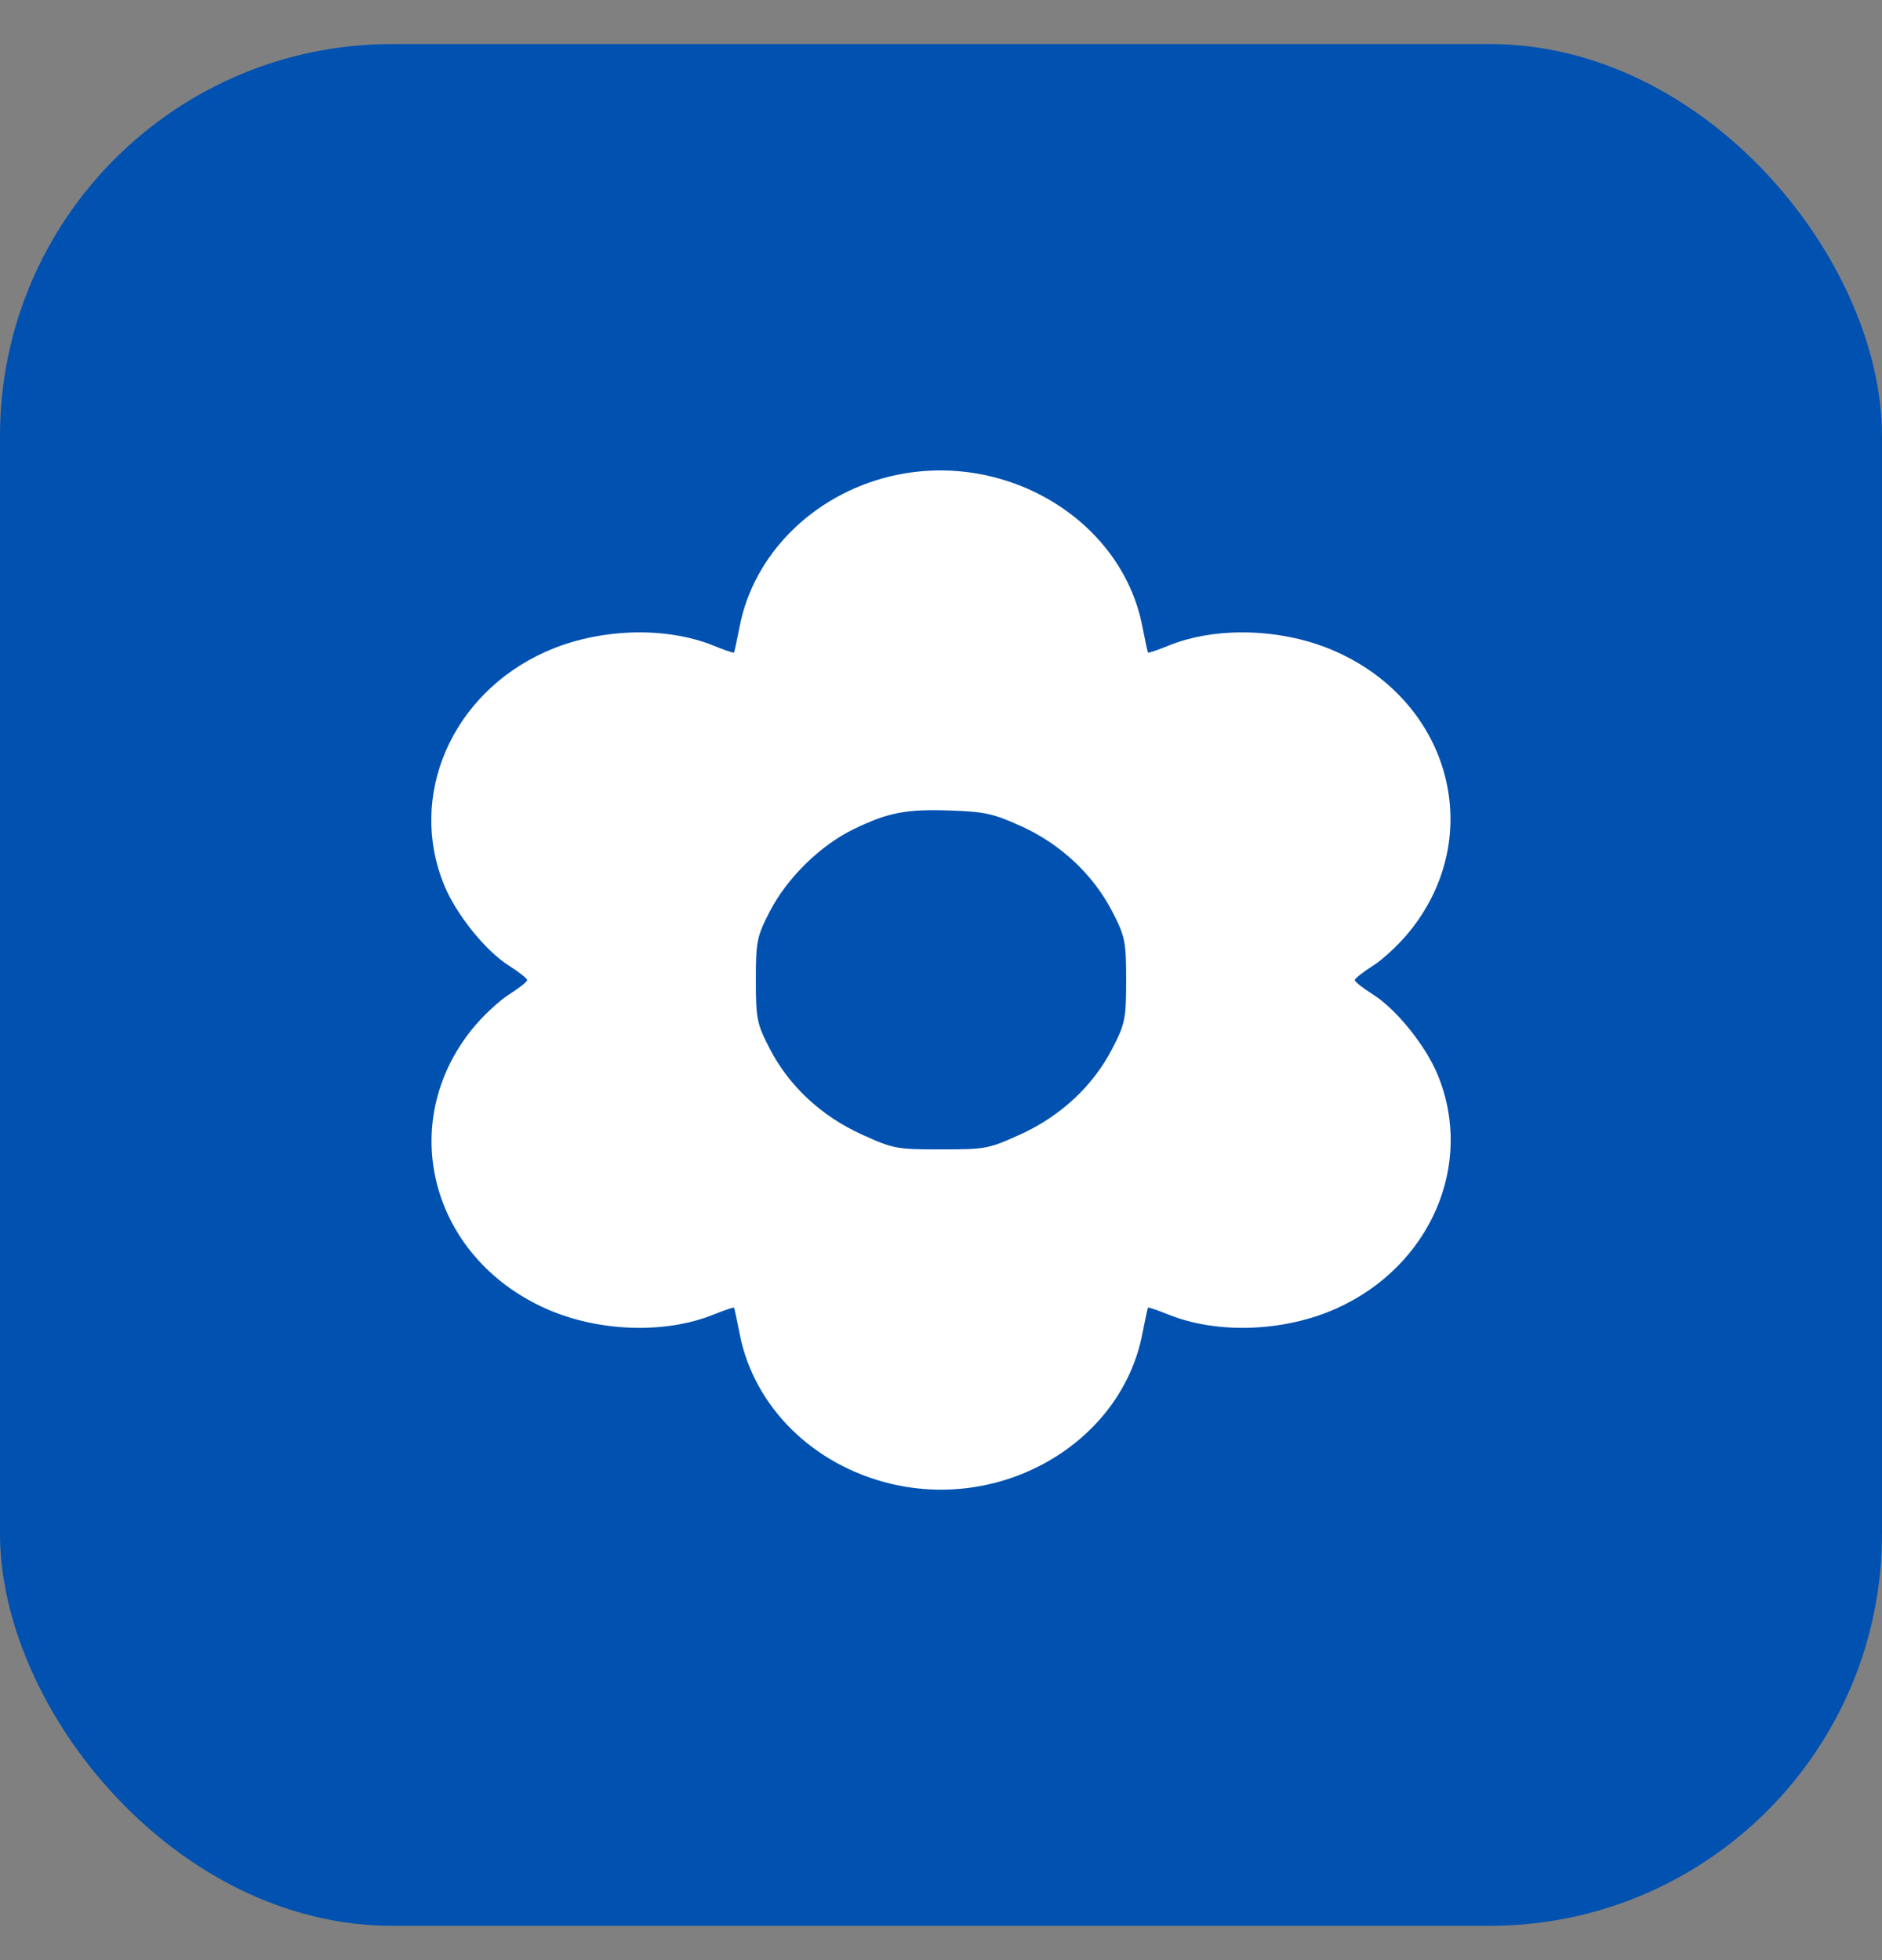
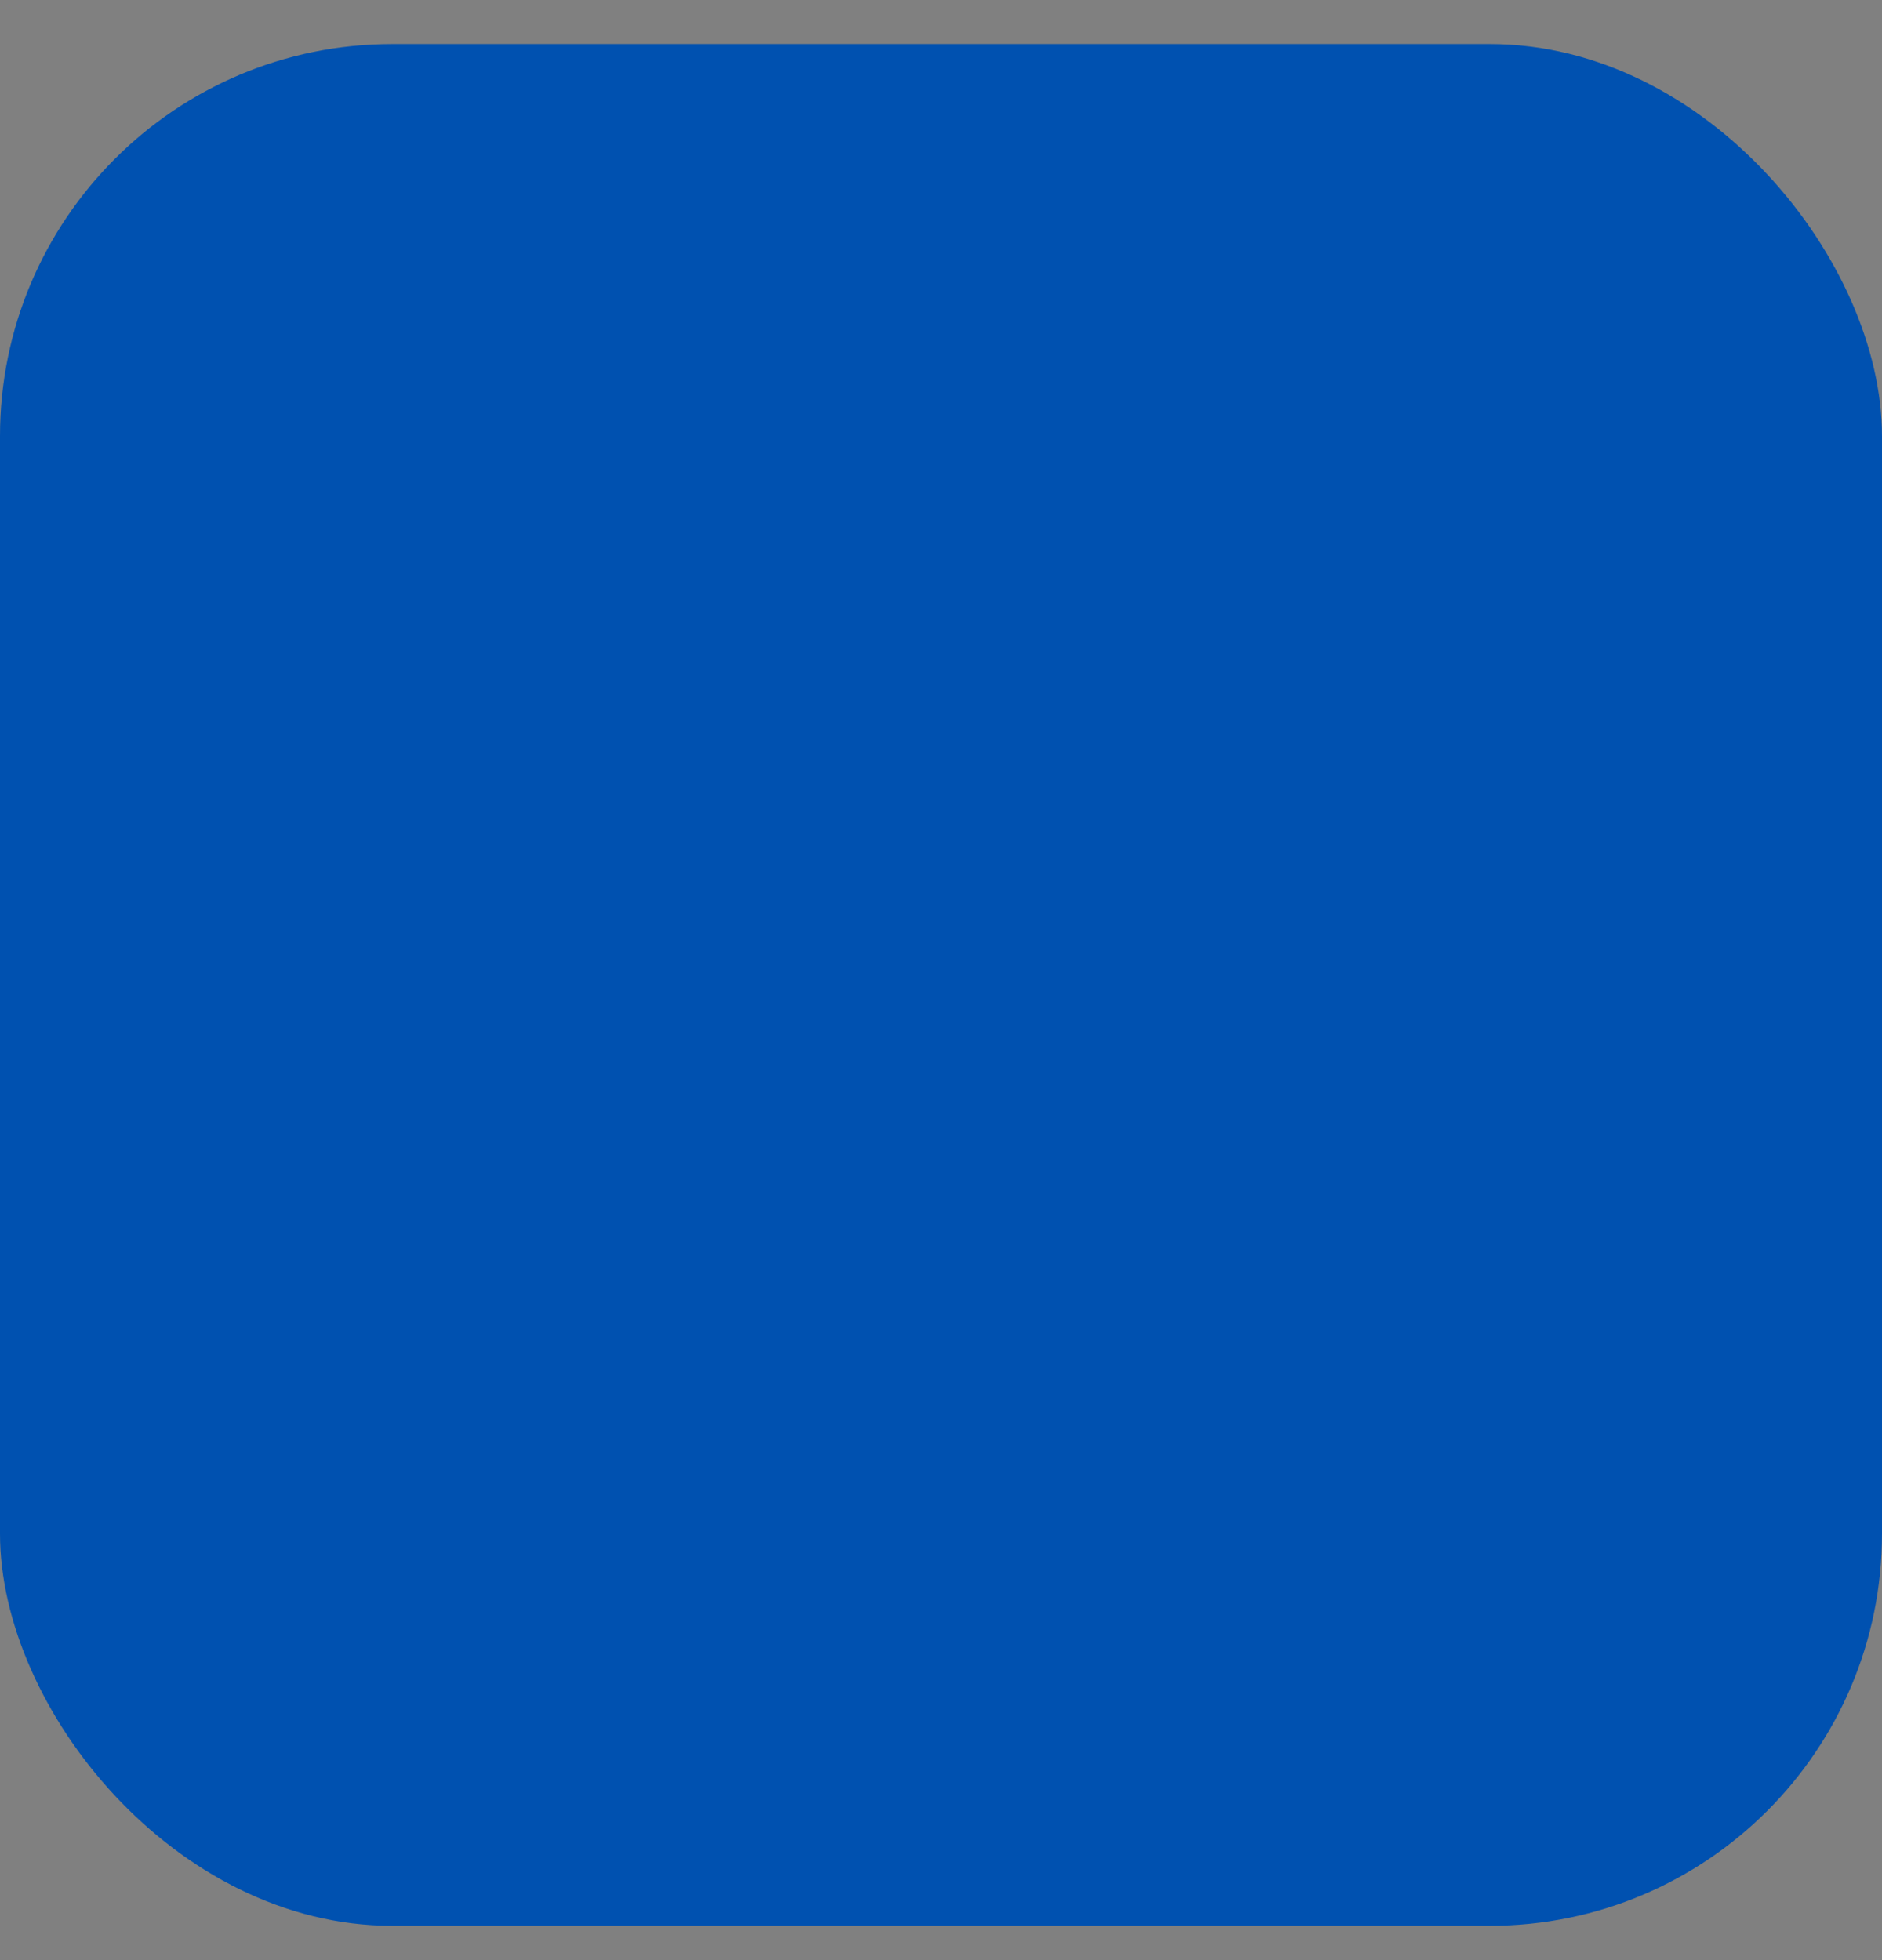
<svg xmlns="http://www.w3.org/2000/svg" width="24" height="25" viewBox="0 0 24 25" fill="none">
  <rect x="0" y="0" width="24" height="25" fill="#808080" stroke="none" />
  <rect y="0.562" width="24" height="24" rx="5" fill="#0051B0" />
-   <path fill-rule="evenodd" clip-rule="evenodd" d="M11.339 6.079C10.363 6.319 9.612 7.071 9.433 7.986C9.398 8.164 9.366 8.316 9.36 8.323C9.355 8.331 9.237 8.291 9.098 8.234C8.477 7.983 7.62 8.015 6.955 8.314C5.758 8.852 5.195 10.152 5.666 11.293C5.819 11.665 6.193 12.129 6.491 12.317C6.618 12.398 6.723 12.48 6.723 12.501C6.723 12.521 6.618 12.604 6.491 12.684C6.363 12.765 6.152 12.963 6.022 13.124C5.048 14.332 5.493 16.03 6.955 16.688C7.62 16.987 8.477 17.018 9.098 16.767C9.237 16.711 9.355 16.671 9.36 16.678C9.366 16.686 9.398 16.837 9.433 17.015C9.614 17.942 10.368 18.688 11.363 18.925C12.813 19.27 14.3 18.384 14.567 17.015C14.602 16.837 14.634 16.686 14.64 16.678C14.645 16.671 14.763 16.711 14.902 16.767C15.523 17.018 16.38 16.987 17.044 16.688C18.242 16.149 18.805 14.849 18.334 13.709C18.181 13.337 17.807 12.872 17.509 12.684C17.381 12.604 17.277 12.521 17.277 12.501C17.277 12.48 17.381 12.398 17.509 12.317C17.637 12.237 17.848 12.039 17.978 11.877C18.952 10.669 18.507 8.972 17.044 8.314C16.38 8.015 15.523 7.983 14.902 8.234C14.763 8.291 14.645 8.331 14.64 8.323C14.634 8.316 14.602 8.164 14.567 7.986C14.299 6.613 12.791 5.722 11.339 6.079ZM13.021 10.537C13.524 10.764 13.939 11.153 14.183 11.624C14.348 11.943 14.361 12.006 14.361 12.501C14.361 12.995 14.348 13.059 14.183 13.377C13.936 13.854 13.524 14.237 13.007 14.471C12.604 14.653 12.568 14.66 12 14.66C11.432 14.66 11.396 14.653 10.993 14.471C10.476 14.237 10.064 13.854 9.817 13.377C9.652 13.059 9.639 12.995 9.639 12.501C9.639 12.006 9.652 11.943 9.817 11.624C10.038 11.197 10.459 10.784 10.883 10.577C11.326 10.362 11.556 10.317 12.128 10.338C12.557 10.353 12.668 10.377 13.021 10.537Z" fill="white" />
</svg>